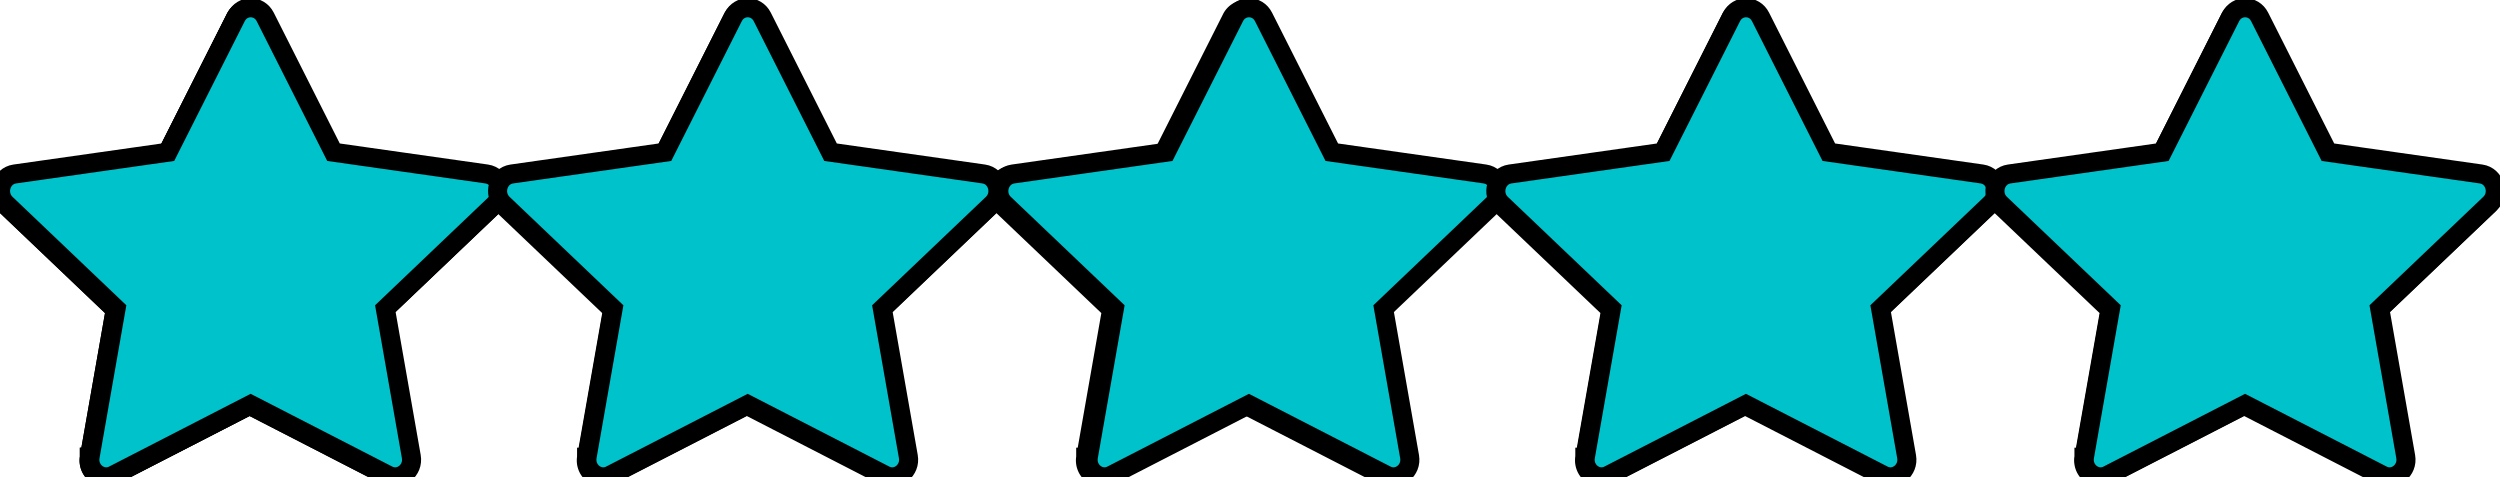
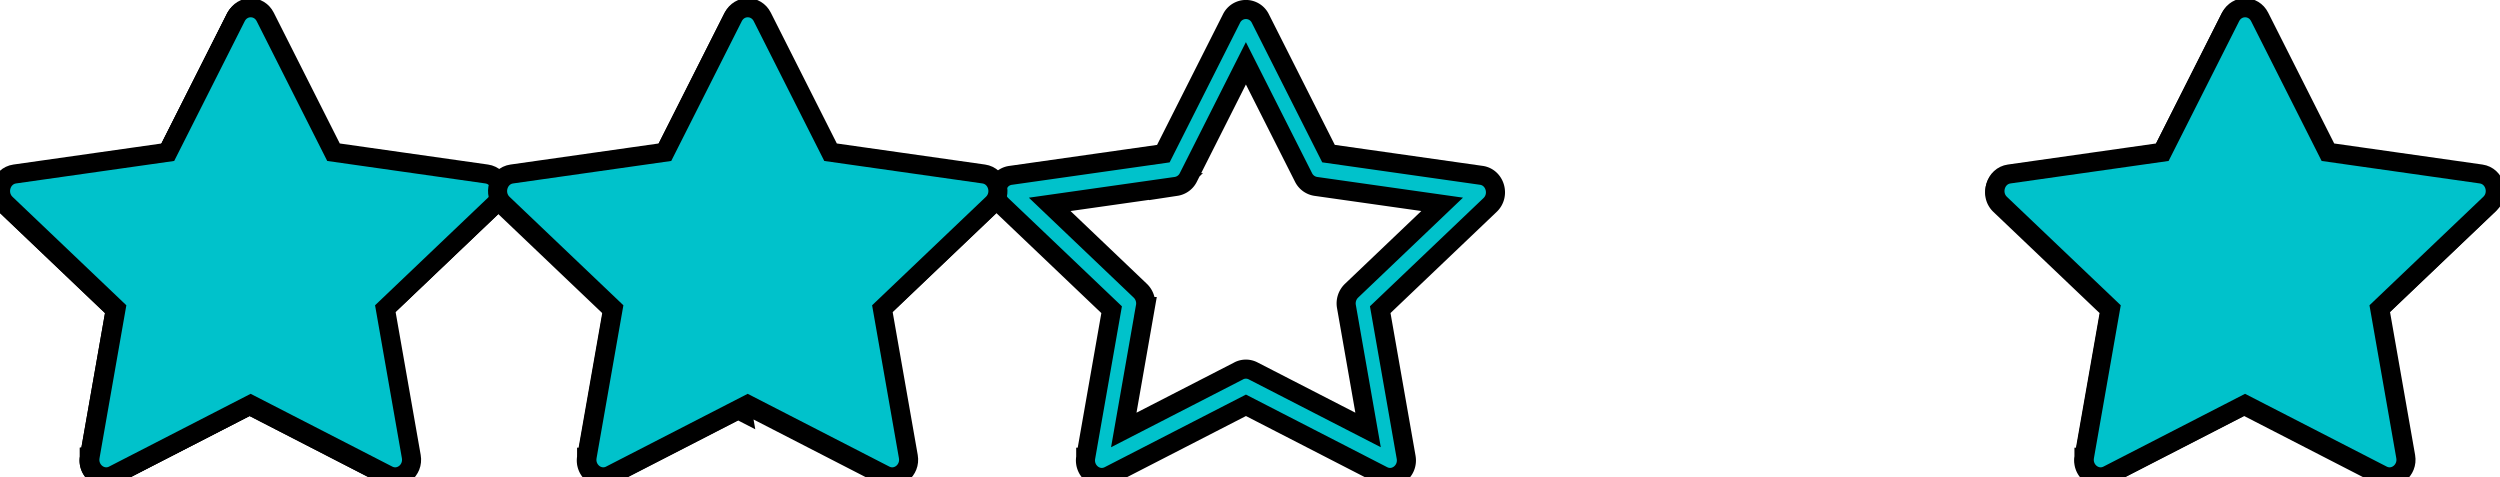
<svg xmlns="http://www.w3.org/2000/svg" width="131" height="25" fill="currentColor" class="bi bi-star">
  <g>
    <title>Layer 1</title>
    <path d="m4.684,23.957c-0.128,0.726 0.588,1.293 1.219,0.969l7.176,-3.688l7.174,3.688c0.631,0.324 1.347,-0.244 1.219,-0.968l-1.357,-7.732l5.757,-5.486c0.539,-0.513 0.262,-1.452 -0.461,-1.553l-8.006,-1.138l-3.57,-7.073a0.839,0.839 0 0 0 -1.515,0l-3.57,7.075l-8.006,1.138c-0.721,0.101 -1,1.04 -0.463,1.553l5.759,5.486l-1.357,7.732l0,-0.003zm8.018,-4.523l-6.025,3.096l1.134,-6.468a0.924,0.924 0 0 0 -0.266,-0.825l-4.75,-4.528l6.623,-0.942a0.858,0.858 0 0 0 0.642,-0.471l3.016,-5.979l3.019,5.979a0.858,0.858 0 0 0 0.642,0.471l6.623,0.94l-4.75,4.528a0.924,0.924 0 0 0 -0.266,0.827l1.134,6.468l-6.025,-3.096a0.822,0.822 0 0 0 -0.754,0l0.002,0l0,-0z" id="svg_1" stroke="null" />
    <path d="m4.684,23.957c-0.128,0.726 0.588,1.293 1.219,0.969l7.176,-3.688l7.174,3.688c0.631,0.324 1.347,-0.244 1.219,-0.968l-1.357,-7.732l5.757,-5.486c0.539,-0.513 0.262,-1.452 -0.461,-1.553l-8.006,-1.138l-3.57,-7.073a0.839,0.839 0 0 0 -1.515,0l-3.57,7.075l-8.006,1.138c-0.721,0.101 -1,1.04 -0.463,1.553l5.759,5.486l-1.357,7.732l0,-0.003zm8.018,-4.523l-6.025,3.096l1.134,-6.468a0.924,0.924 0 0 0 -0.266,-0.825l-4.75,-4.528l6.623,-0.942a0.858,0.858 0 0 0 0.642,-0.471l3.016,-5.979l3.019,5.979a0.858,0.858 0 0 0 0.642,0.471l6.623,0.94l-4.75,4.528a0.924,0.924 0 0 0 -0.266,0.827l1.134,6.468l-6.025,-3.096a0.822,0.822 0 0 0 -0.754,0l0.002,0z" id="svg_2" stroke="null" fill="#00c2cb" />
-     <path d="m30.739,23.957c-0.128,0.726 0.588,1.293 1.219,0.969l7.176,-3.688l7.174,3.688c0.631,0.324 1.347,-0.244 1.219,-0.968l-1.357,-7.732l5.757,-5.486c0.539,-0.513 0.262,-1.452 -0.461,-1.553l-8.006,-1.138l-3.57,-7.073a0.839,0.839 0 0 0 -1.515,0l-3.57,7.075l-8.006,1.138c-0.721,0.101 -1,1.04 -0.463,1.553l5.759,5.486l-1.357,7.732l0,-0.003zm8.018,-4.523l-6.025,3.096l1.134,-6.468a0.924,0.924 0 0 0 -0.266,-0.825l-4.75,-4.528l6.623,-0.942a0.858,0.858 0 0 0 0.642,-0.471l3.016,-5.979l3.019,5.979a0.858,0.858 0 0 0 0.642,0.471l6.623,0.94l-4.75,4.528a0.924,0.924 0 0 0 -0.266,0.827l1.134,6.468l-6.025,-3.096a0.822,0.822 0 0 0 -0.754,0l0.002,0z" id="svg_3" stroke="null" fill="#00c2cb" />
+     <path d="m30.739,23.957c-0.128,0.726 0.588,1.293 1.219,0.969l7.176,-3.688l7.174,3.688c0.631,0.324 1.347,-0.244 1.219,-0.968l-1.357,-7.732l5.757,-5.486c0.539,-0.513 0.262,-1.452 -0.461,-1.553l-8.006,-1.138l-3.57,-7.073a0.839,0.839 0 0 0 -1.515,0l-3.57,7.075l-8.006,1.138c-0.721,0.101 -1,1.04 -0.463,1.553l5.759,5.486l-1.357,7.732l0,-0.003zm8.018,-4.523l-6.025,3.096l1.134,-6.468a0.924,0.924 0 0 0 -0.266,-0.825l-4.75,-4.528l6.623,-0.942a0.858,0.858 0 0 0 0.642,-0.471l3.016,-5.979l3.019,5.979a0.858,0.858 0 0 0 0.642,0.471l-4.75,4.528a0.924,0.924 0 0 0 -0.266,0.827l1.134,6.468l-6.025,-3.096a0.822,0.822 0 0 0 -0.754,0l0.002,0z" id="svg_3" stroke="null" fill="#00c2cb" />
    <path d="m56.893,23.957c-0.128,0.726 0.588,1.293 1.219,0.969l7.176,-3.688l7.174,3.688c0.631,0.324 1.347,-0.244 1.219,-0.968l-1.357,-7.732l5.757,-5.486c0.539,-0.513 0.262,-1.452 -0.461,-1.553l-8.006,-1.138l-3.57,-7.073a0.839,0.839 0 0 0 -1.515,0l-3.57,7.075l-8.006,1.138c-0.721,0.101 -1,1.04 -0.463,1.553l5.759,5.486l-1.357,7.732l0,-0.003zm8.018,-4.523l-6.025,3.096l1.134,-6.468a0.924,0.924 0 0 0 -0.266,-0.825l-4.75,-4.528l6.623,-0.942a0.858,0.858 0 0 0 0.642,-0.471l3.016,-5.979l3.019,5.979a0.858,0.858 0 0 0 0.642,0.471l6.623,0.94l-4.75,4.528a0.924,0.924 0 0 0 -0.266,0.827l1.134,6.468l-6.025,-3.096a0.822,0.822 0 0 0 -0.754,0l0.002,0z" id="svg_4" stroke="null" fill="#00c2cb" />
-     <path d="m83.047,23.957c-0.128,0.726 0.588,1.293 1.219,0.969l7.176,-3.688l7.174,3.688c0.631,0.324 1.347,-0.244 1.219,-0.968l-1.357,-7.732l5.757,-5.486c0.539,-0.513 0.262,-1.452 -0.461,-1.553l-8.006,-1.138l-3.57,-7.073a0.839,0.839 0 0 0 -1.515,0l-3.57,7.075l-8.006,1.138c-0.721,0.101 -1,1.04 -0.463,1.553l5.759,5.486l-1.357,7.732l0,-0.003zm8.018,-4.523l-6.025,3.096l1.134,-6.468a0.924,0.924 0 0 0 -0.266,-0.825l-4.75,-4.528l6.623,-0.942a0.858,0.858 0 0 0 0.642,-0.471l3.016,-5.979l3.019,5.979a0.858,0.858 0 0 0 0.642,0.471l6.623,0.94l-4.75,4.528a0.924,0.924 0 0 0 -0.266,0.827l1.134,6.468l-6.025,-3.096a0.822,0.822 0 0 0 -0.754,0l0.002,0z" id="svg_5" stroke="null" fill="#00c2cb" />
    <path d="m109.201,23.957c-0.128,0.726 0.588,1.293 1.219,0.969l7.176,-3.688l7.174,3.688c0.631,0.324 1.347,-0.244 1.219,-0.968l-1.357,-7.732l5.757,-5.486c0.539,-0.513 0.262,-1.452 -0.461,-1.553l-8.006,-1.138l-3.57,-7.073a0.839,0.839 0 0 0 -1.515,0l-3.57,7.075l-8.006,1.138c-0.721,0.101 -1,1.04 -0.463,1.553l5.759,5.486l-1.357,7.732l0,-0.003zm8.018,-4.523l-6.025,3.096l1.134,-6.468a0.924,0.924 0 0 0 -0.266,-0.825l-4.75,-4.528l6.623,-0.942a0.858,0.858 0 0 0 0.642,-0.471l3.016,-5.979l3.019,5.979a0.858,0.858 0 0 0 0.642,0.471l6.623,0.94l-4.75,4.528a0.924,0.924 0 0 0 -0.266,0.827l1.134,6.468l-6.025,-3.096a0.822,0.822 0 0 0 -0.754,0l0.002,0z" id="svg_6" stroke="null" fill="#00c2cb" />
    <g id="svg_7" stroke="null">
      <path id="svg_8" d="m5.944,24.895c-0.633,0.324 -1.35,-0.244 -1.222,-0.97l1.36,-7.751l-5.773,-5.5c-0.539,-0.515 -0.259,-1.455 0.464,-1.557l8.026,-1.141l3.579,-7.091c0.323,-0.639 1.196,-0.639 1.519,0l3.579,7.091l8.026,1.141c0.723,0.102 1.003,1.042 0.462,1.557l-5.772,5.5l1.36,7.751c0.128,0.726 -0.59,1.295 -1.222,0.97l-7.196,-3.697l-7.192,3.697l0.002,0l-0,0z" stroke="null" fill="#00c2cb" />
    </g>
    <g id="svg_10" stroke="null">
      <path id="svg_9" d="m31.989,24.895c-0.633,0.324 -1.35,-0.244 -1.222,-0.97l1.36,-7.751l-5.773,-5.5c-0.539,-0.515 -0.259,-1.455 0.464,-1.557l8.026,-1.141l3.579,-7.091c0.323,-0.639 1.196,-0.639 1.519,0l3.579,7.091l8.026,1.141c0.723,0.102 1.003,1.042 0.462,1.557l-5.772,5.5l1.36,7.751c0.128,0.726 -0.59,1.295 -1.222,0.97l-7.196,-3.697l-7.192,3.697l0.002,0l-0,0z" stroke="null" fill="#00c2cb" />
    </g>
    <g id="svg_12" stroke="null">
-       <path id="svg_11" d="m58.254,24.895c-0.633,0.324 -1.35,-0.244 -1.222,-0.97l1.36,-7.751l-5.773,-5.5c-0.539,-0.515 -0.259,-1.455 0.464,-1.557l8.026,-1.141l3.579,-7.091c0.323,-0.639 1.196,-0.639 1.519,0l3.579,7.091l8.026,1.141c0.723,0.102 1.003,1.042 0.462,1.557l-5.772,5.5l1.36,7.751c0.128,0.726 -0.59,1.295 -1.222,0.97l-7.196,-3.697l-7.192,3.697l0.002,0l-0,0z" stroke="null" fill="#00c2cb" />
-     </g>
+       </g>
    <g id="svg_14" stroke="null">
-       <path id="svg_13" d="m84.298,24.895c-0.633,0.324 -1.35,-0.244 -1.222,-0.97l1.36,-7.751l-5.773,-5.5c-0.539,-0.515 -0.259,-1.455 0.464,-1.557l8.026,-1.141l3.579,-7.091c0.323,-0.639 1.196,-0.639 1.519,0l3.579,7.091l8.026,1.141c0.723,0.102 1.003,1.042 0.462,1.557l-5.772,5.5l1.36,7.751c0.128,0.726 -0.59,1.295 -1.222,0.97l-7.196,-3.697l-7.192,3.697l0.002,0l-0,0z" stroke="null" fill="#00c2cb" />
-     </g>
+       </g>
    <g id="svg_16" stroke="null">
      <path id="svg_15" d="m110.451,24.895c-0.633,0.324 -1.35,-0.244 -1.222,-0.97l1.36,-7.751l-5.773,-5.5c-0.539,-0.515 -0.259,-1.455 0.464,-1.557l8.026,-1.141l3.579,-7.091c0.323,-0.639 1.196,-0.639 1.519,0l3.579,7.091l8.026,1.141c0.723,0.102 1.003,1.042 0.462,1.557l-5.772,5.5l1.36,7.751c0.128,0.726 -0.59,1.295 -1.222,0.97l-7.196,-3.697l-7.192,3.697l0.002,0l-0,0z" stroke="null" fill="#00c2cb" />
    </g>
  </g>
</svg>